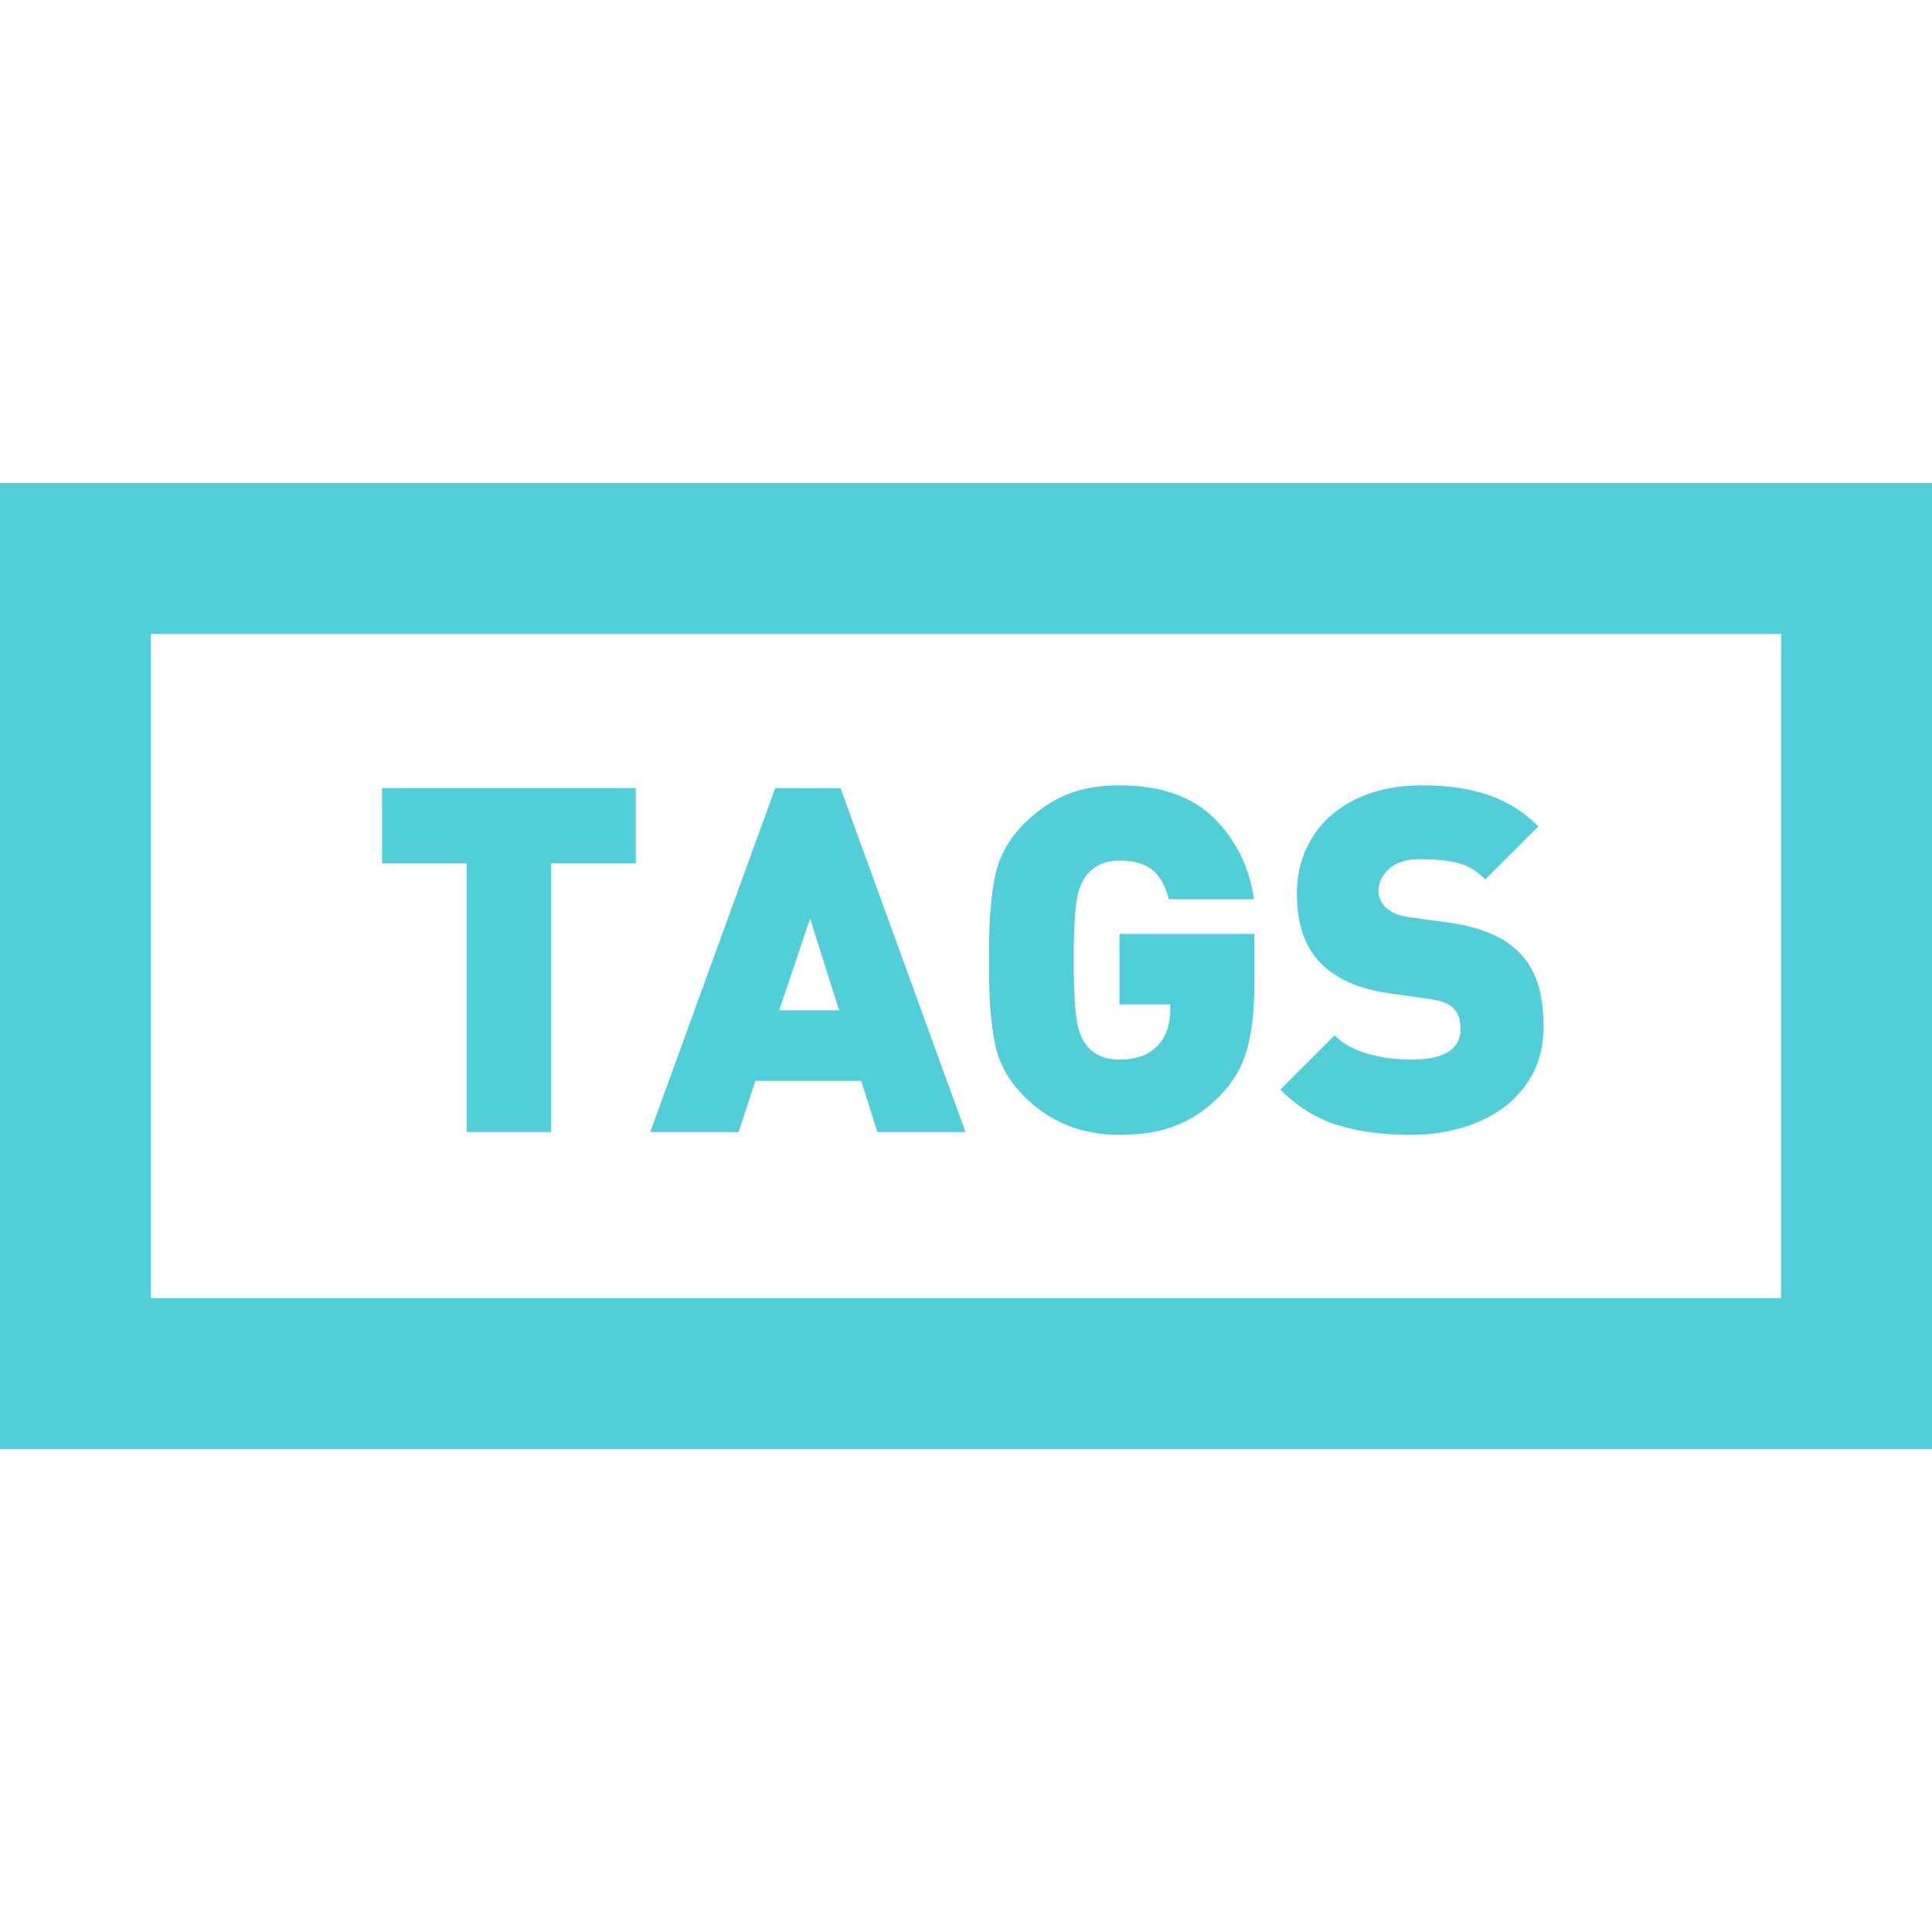
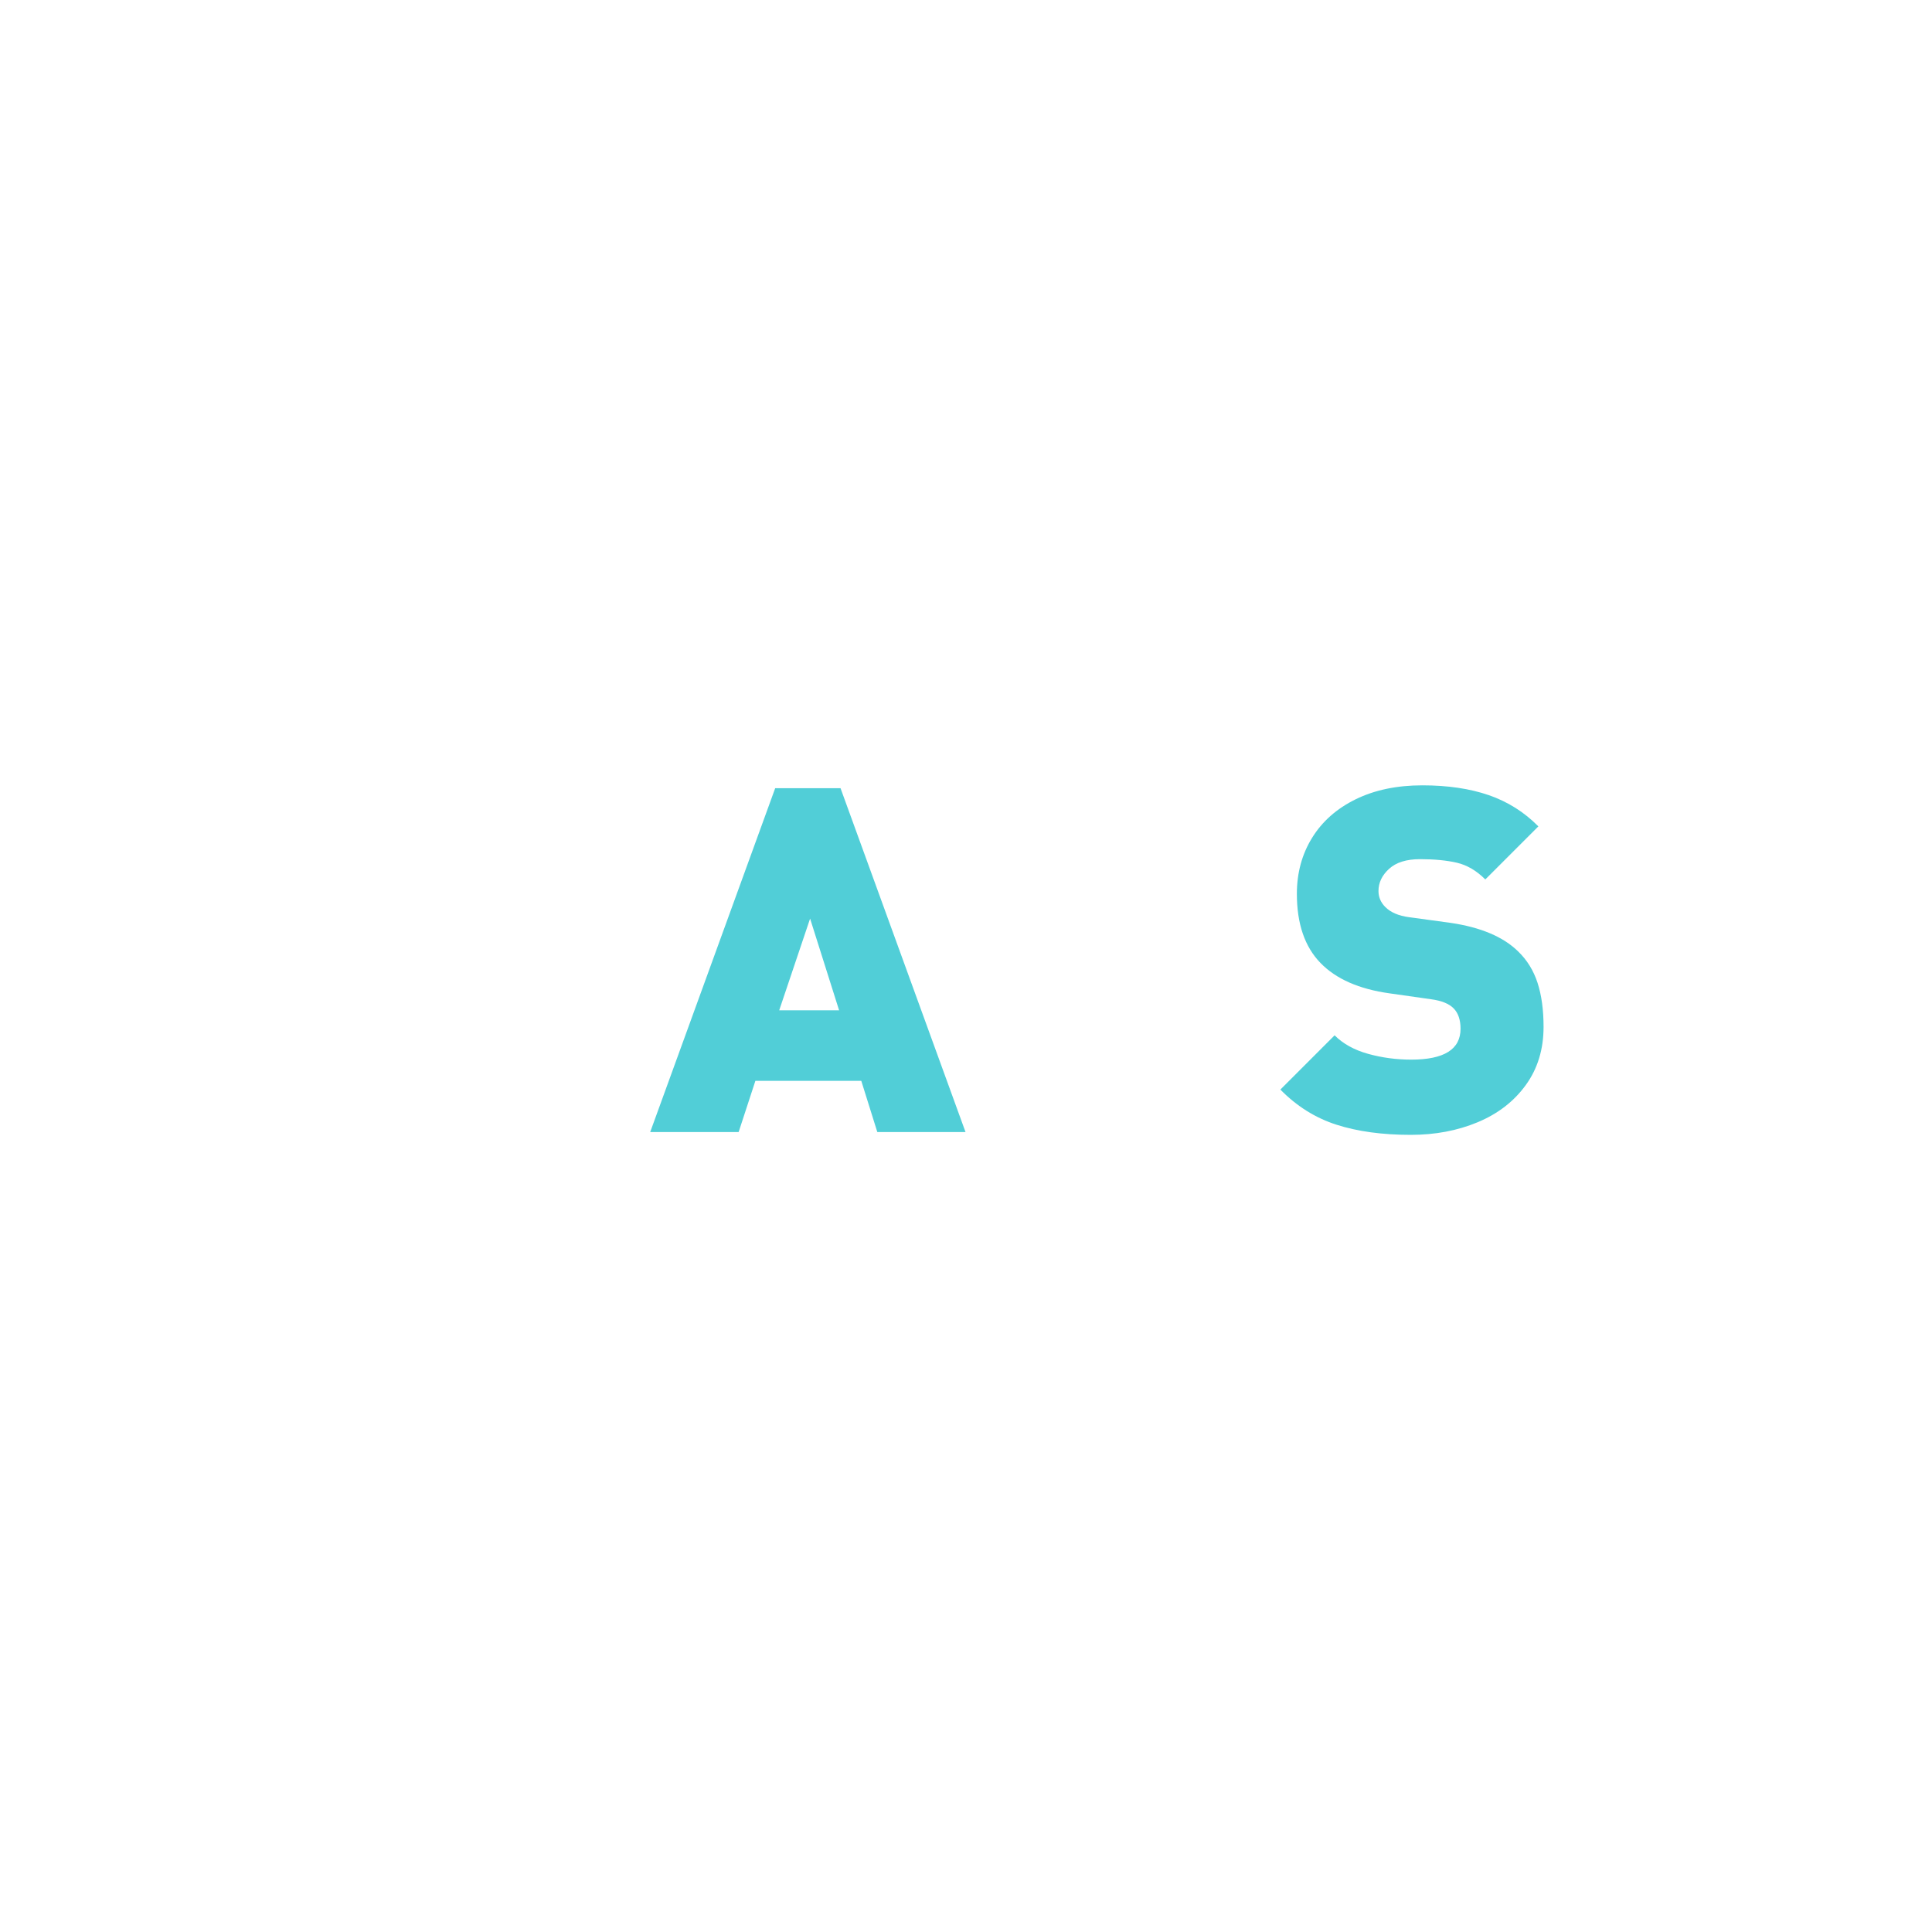
<svg xmlns="http://www.w3.org/2000/svg" width="128px" height="128px" viewBox="0 0 128 128" version="1.1">
  <title>icon-maka-maka-tags</title>
  <g id="Page-2" stroke="none" stroke-width="1" fill="none" fill-rule="evenodd">
    <g id="Artboard" transform="translate(-384, -2304)">
      <g id="maka-tags" transform="translate(384, 2304)">
-         <rect id="Rectangle-Copy" stroke="#51CED7" stroke-width="10" opacity="0" x="5" y="5" width="118" height="118" />
-         <rect id="Rectangle-Copy" stroke="#51CED7" stroke-width="10" x="5" y="37" width="118" height="54" />
        <g id="TAGS" transform="translate(25.312, 52.031)" fill="#51CED7" fill-rule="nonzero">
-           <polygon id="Path" points="16.812 5.172 11.203 5.172 11.203 22.969 5.609 22.969 5.609 5.172 0 5.172 0 0.188 16.812 0.188" />
          <path d="M38.656,22.969 L32.812,22.969 L31.75,19.578 L24.734,19.578 L23.625,22.969 L17.766,22.969 L26.047,0.188 L30.375,0.188 L38.656,22.969 Z M30.281,14.906 L28.359,8.828 L26.312,14.906 L30.281,14.906 Z" id="Shape" />
-           <path d="M57.797,13.016 C57.797,14.891 57.628,16.406 57.289,17.562 C56.951,18.719 56.349,19.729 55.484,20.594 C54.87,21.219 54.211,21.724 53.508,22.109 C52.805,22.495 52.073,22.766 51.312,22.922 C50.552,23.078 49.734,23.156 48.859,23.156 C46.328,23.156 44.219,22.302 42.531,20.594 C41.531,19.594 40.896,18.458 40.625,17.188 C40.354,15.917 40.219,14.302 40.219,12.344 L40.219,11.578 L40.219,10.812 C40.219,8.854 40.354,7.237 40.625,5.961 C40.896,4.685 41.531,3.547 42.531,2.547 C43.396,1.682 44.328,1.042 45.328,0.625 C46.328,0.208 47.505,0 48.859,0 C51.568,0 53.654,0.724 55.117,2.172 C56.581,3.62 57.464,5.411 57.766,7.547 L52.125,7.547 C51.896,6.651 51.531,6 51.031,5.594 C50.531,5.188 49.807,4.984 48.859,4.984 C47.901,4.984 47.167,5.318 46.656,5.984 C46.469,6.224 46.315,6.518 46.195,6.867 C46.076,7.216 45.984,7.753 45.922,8.477 C45.859,9.201 45.828,10.234 45.828,11.578 C45.828,12.922 45.859,13.958 45.922,14.688 C45.984,15.417 46.076,15.958 46.195,16.312 C46.315,16.667 46.469,16.964 46.656,17.203 C47.156,17.849 47.891,18.172 48.859,18.172 C49.953,18.172 50.786,17.87 51.359,17.266 C51.932,16.693 52.219,15.885 52.219,14.844 L52.219,14.516 L48.859,14.516 L48.859,9.844 L57.797,9.844 L57.797,13.016 Z" id="Path" />
          <path d="M76.953,16 C76.953,17.49 76.56,18.776 75.773,19.859 C74.987,20.943 73.924,21.763 72.586,22.32 C71.247,22.878 69.771,23.156 68.156,23.156 C66.271,23.156 64.63,22.932 63.234,22.484 C61.839,22.036 60.599,21.26 59.516,20.156 L63.109,16.562 C63.672,17.125 64.411,17.534 65.328,17.789 C66.245,18.044 67.198,18.172 68.188,18.172 C70.365,18.172 71.453,17.49 71.453,16.125 C71.453,15.542 71.302,15.094 71,14.781 C70.698,14.469 70.198,14.266 69.5,14.172 L66.75,13.781 C64.729,13.5 63.203,12.828 62.172,11.766 C61.13,10.693 60.609,9.167 60.609,7.188 C60.609,5.802 60.945,4.565 61.617,3.477 C62.289,2.388 63.253,1.536 64.508,0.922 C65.763,0.307 67.234,0 68.922,0 C70.599,0 72.065,0.216 73.32,0.648 C74.576,1.081 75.672,1.771 76.609,2.719 L73.094,6.234 C72.51,5.651 71.88,5.281 71.203,5.125 C70.526,4.969 69.714,4.891 68.766,4.891 C67.87,4.891 67.188,5.104 66.719,5.531 C66.25,5.958 66.016,6.448 66.016,7 C66.016,7.406 66.167,7.76 66.469,8.062 C66.823,8.417 67.344,8.641 68.031,8.734 L70.781,9.109 C72.781,9.401 74.276,10.031 75.266,11 C75.859,11.573 76.289,12.268 76.555,13.086 C76.82,13.904 76.953,14.875 76.953,16 Z" id="Path" />
        </g>
      </g>
    </g>
  </g>
</svg>